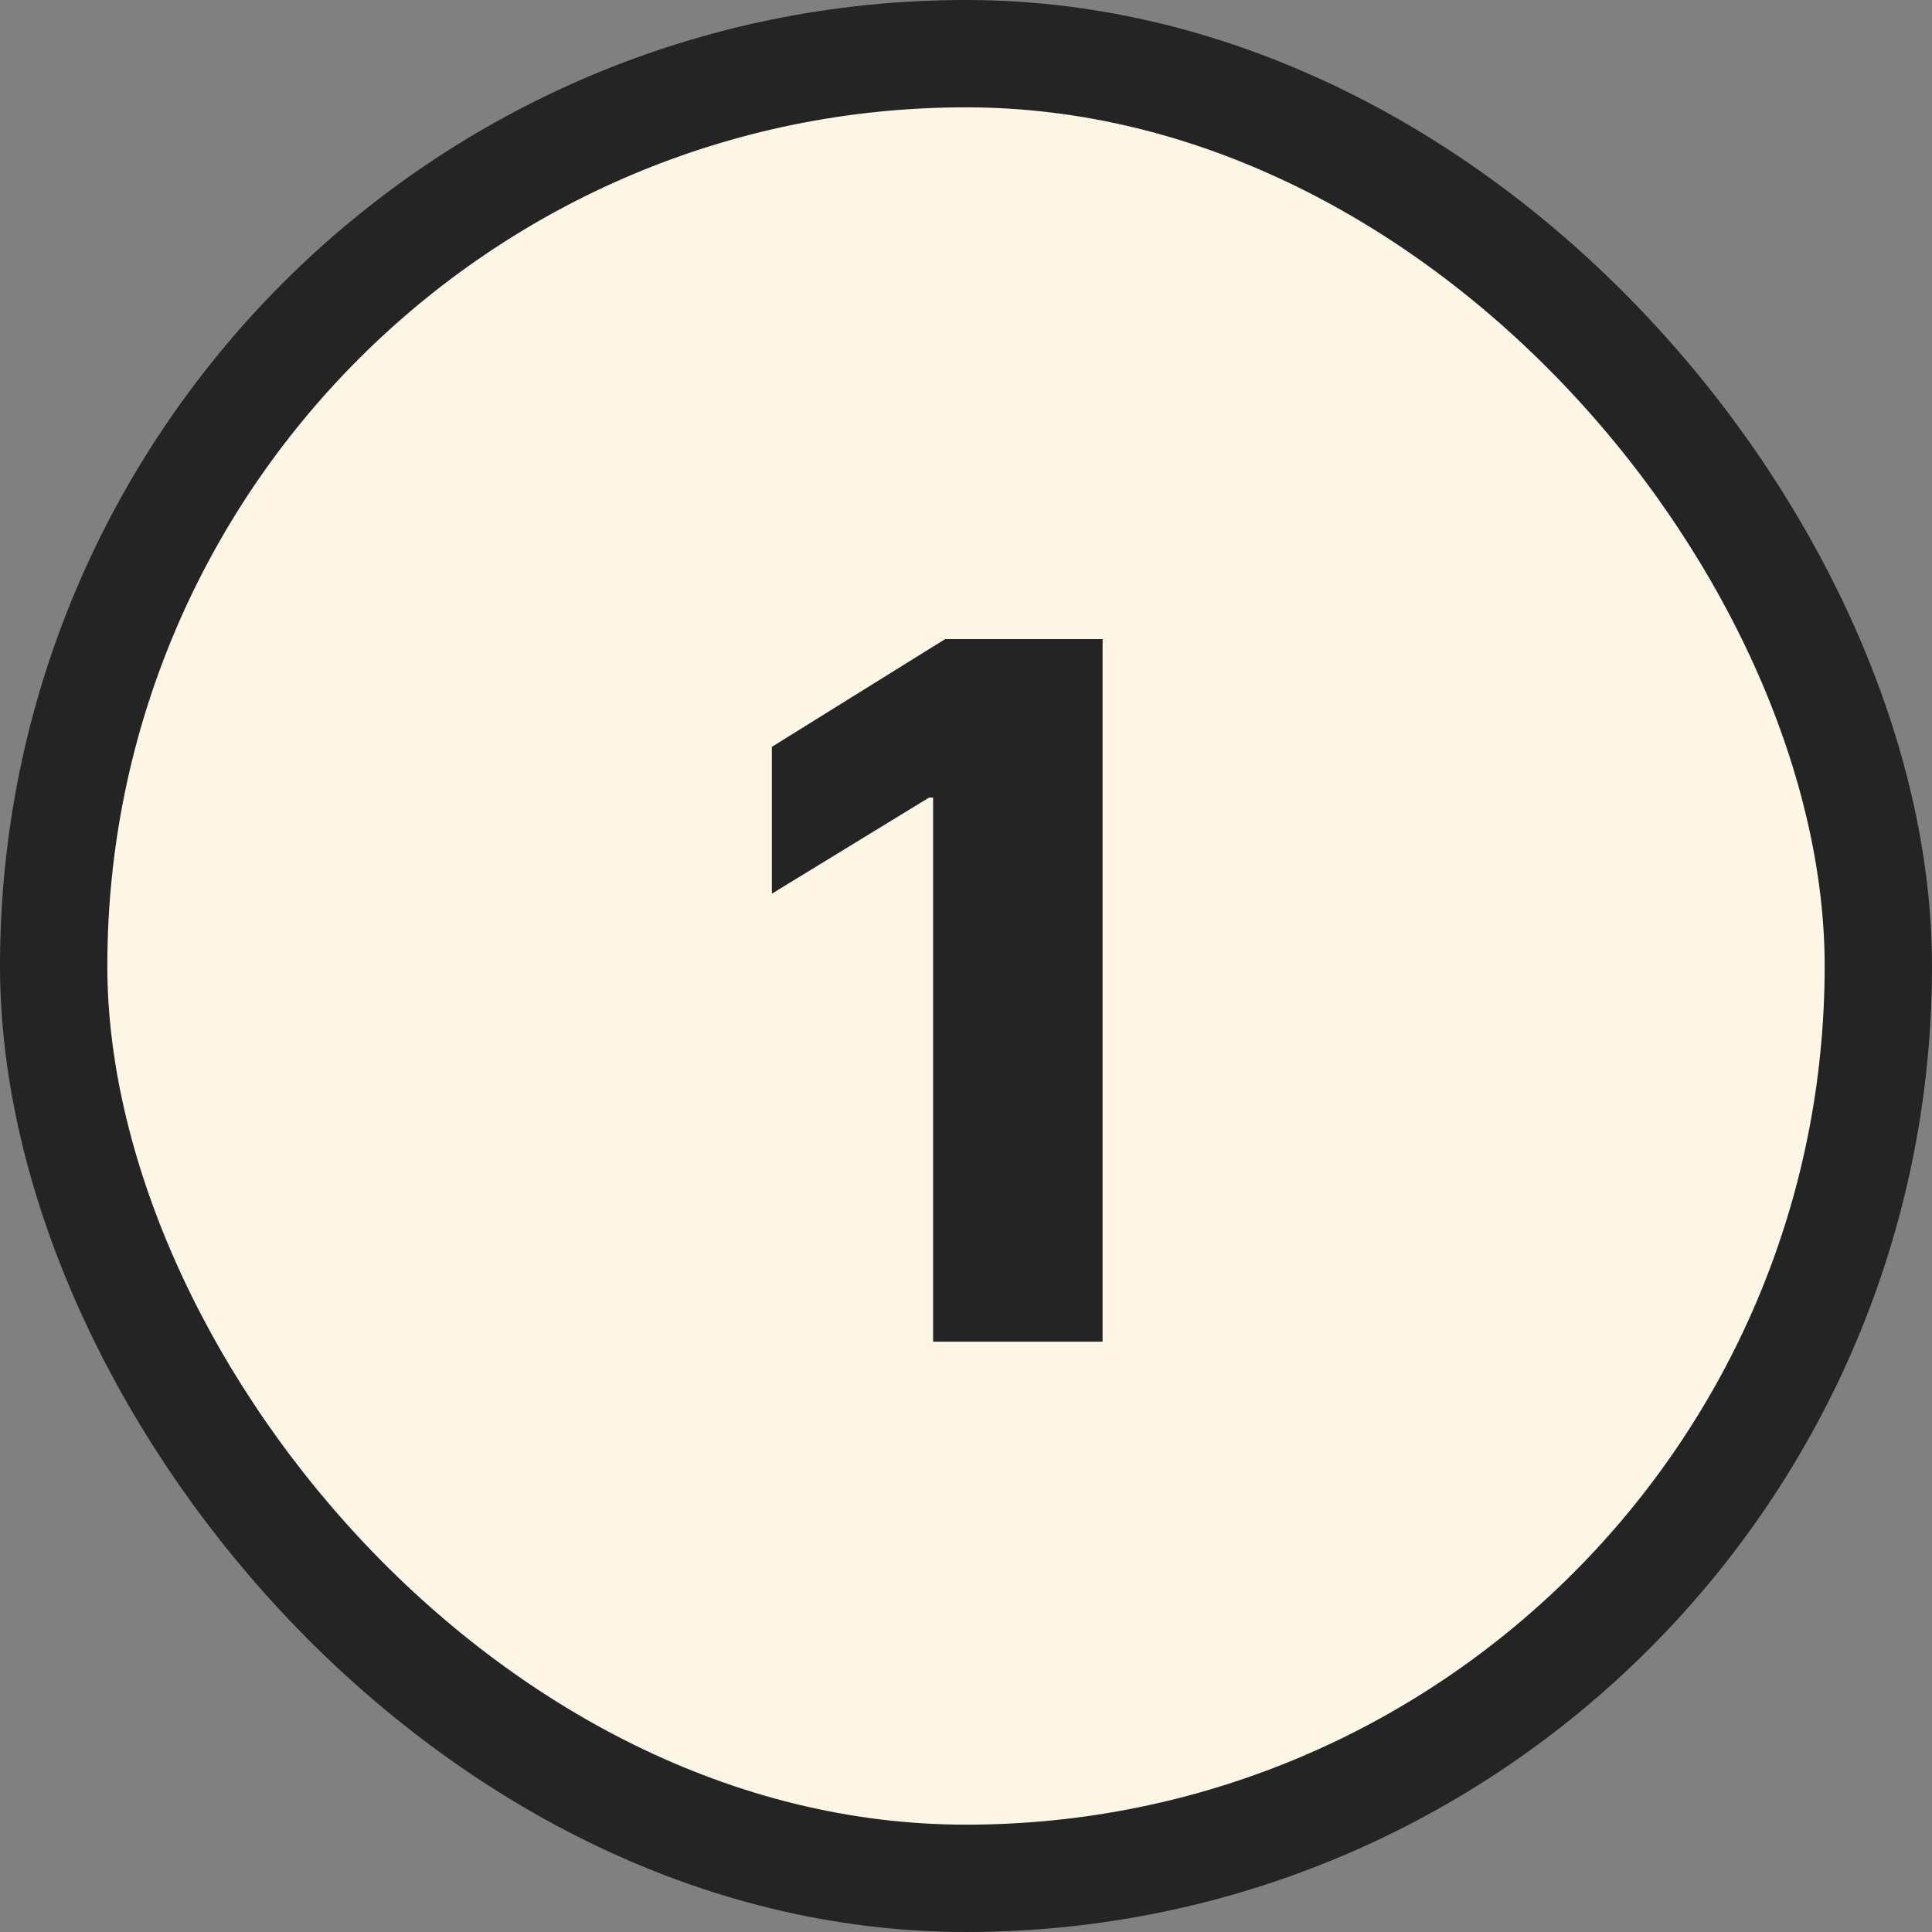
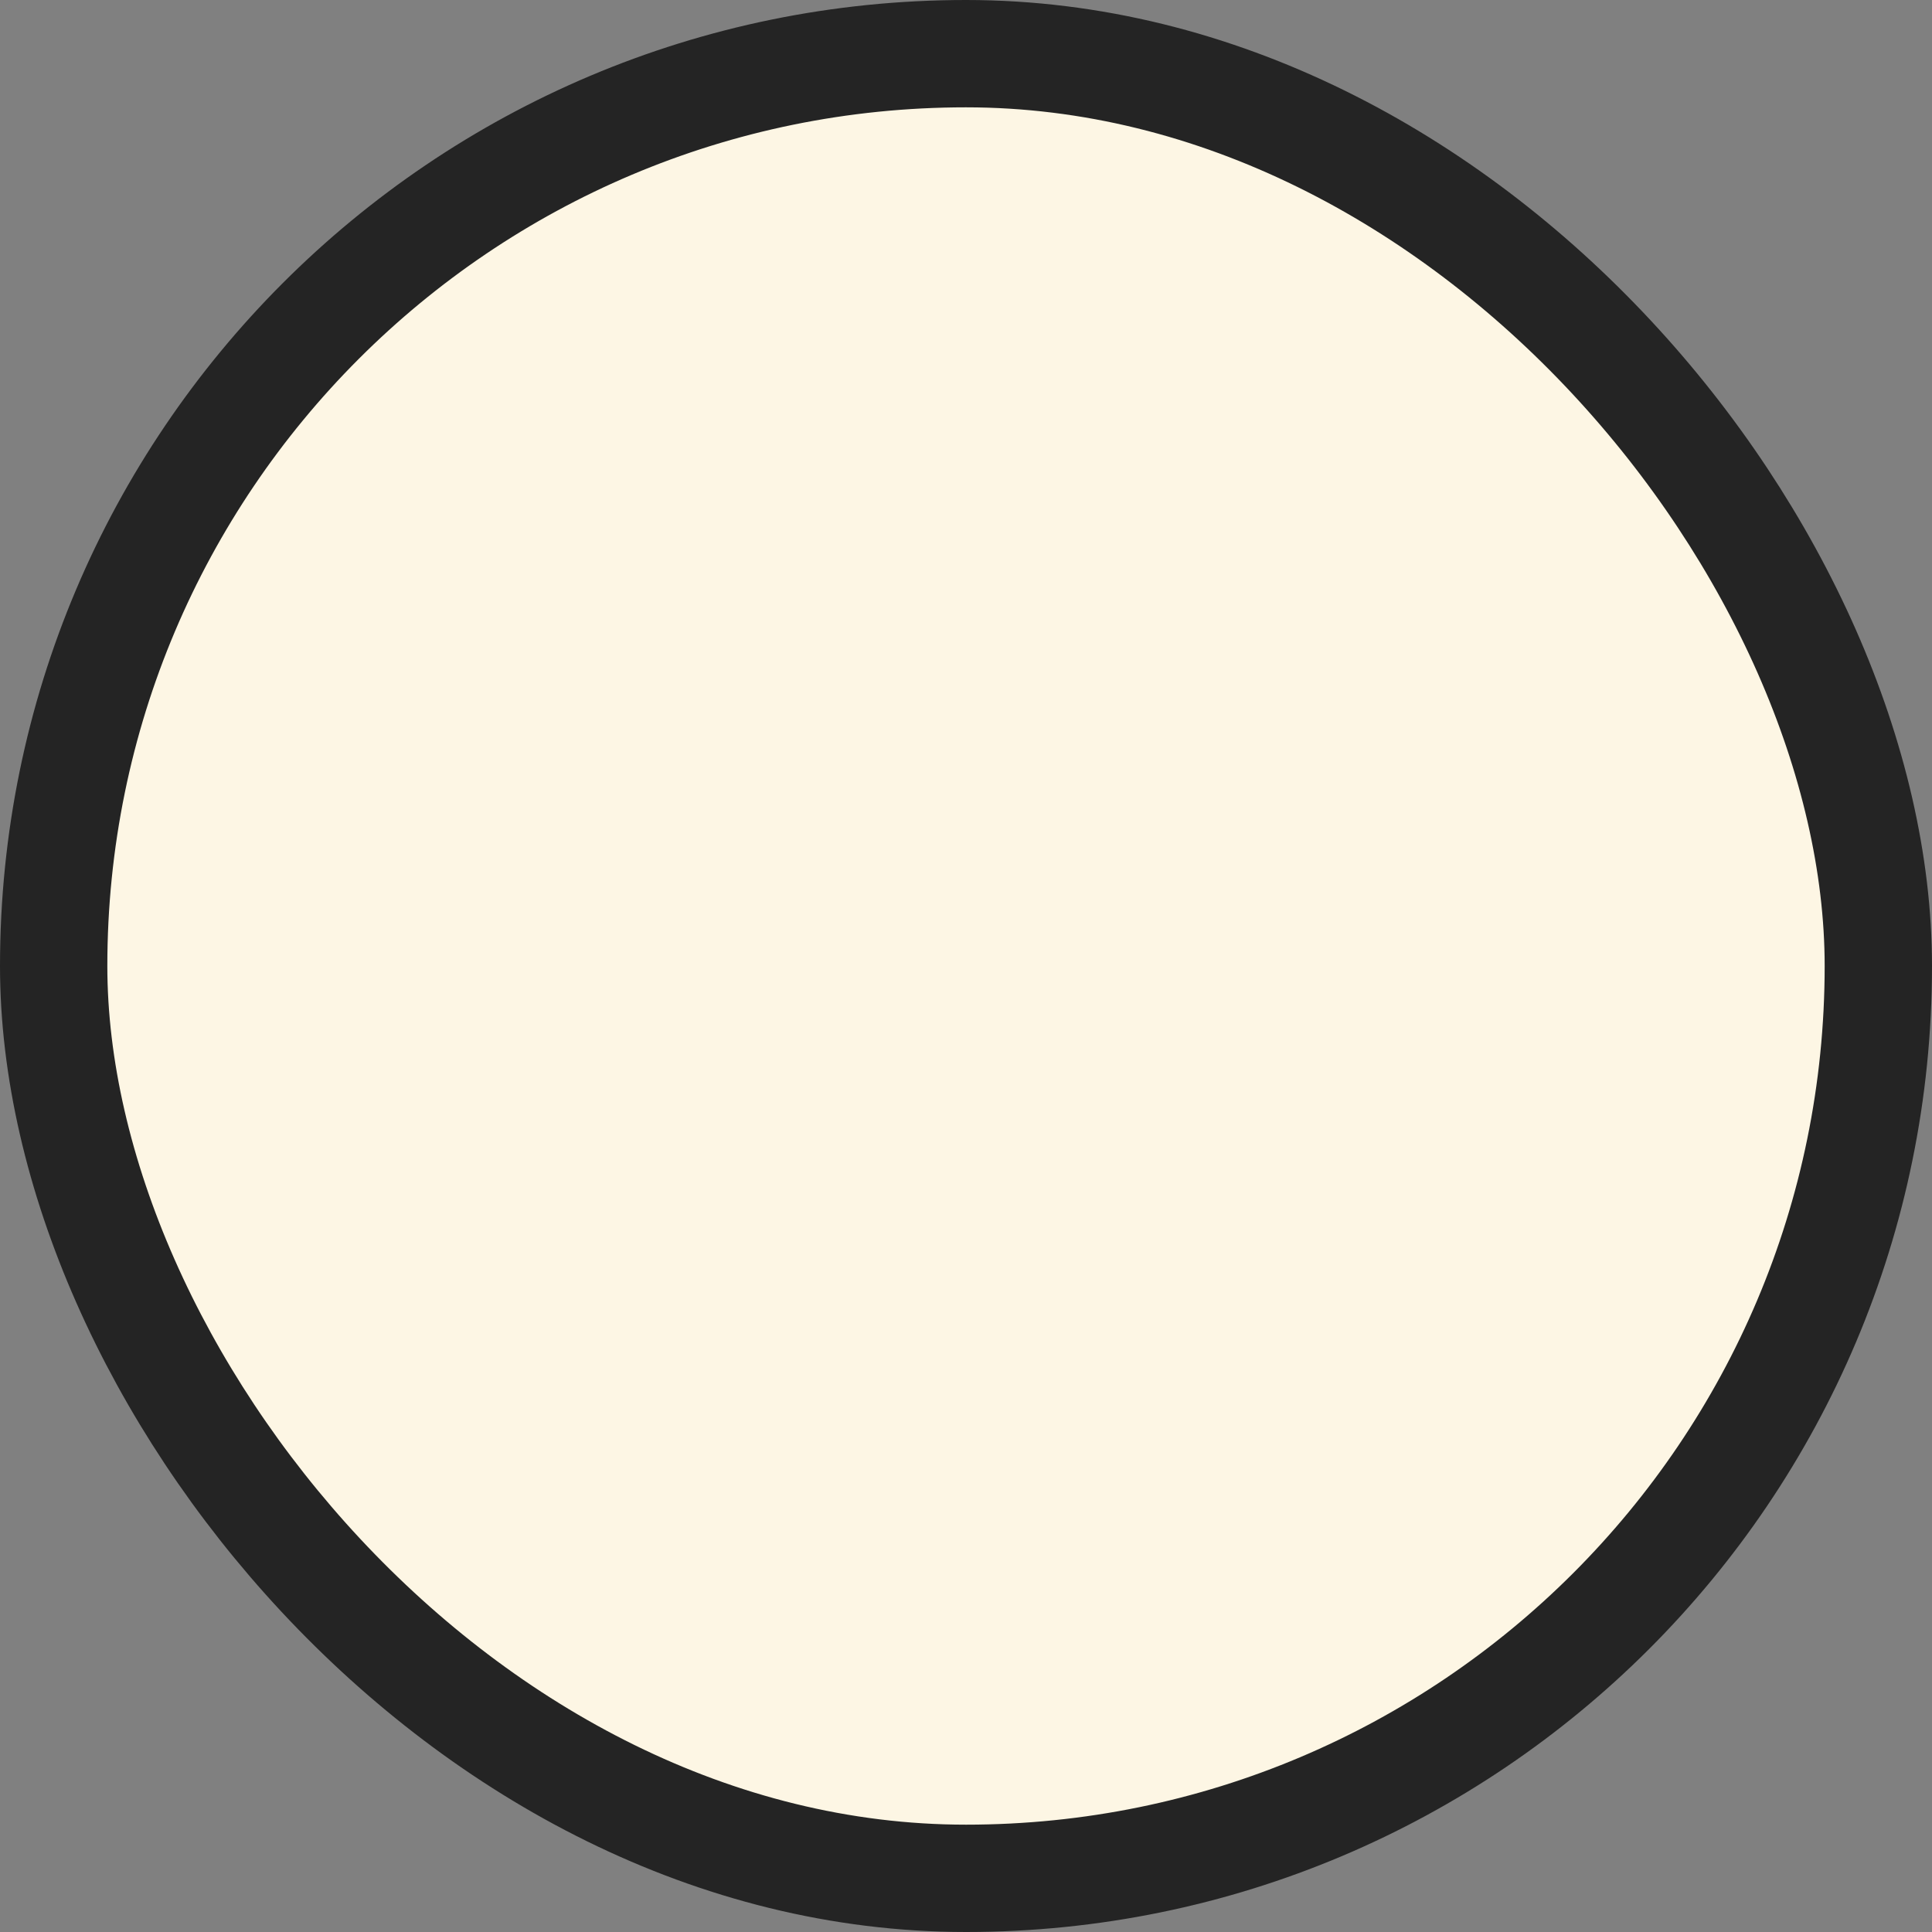
<svg xmlns="http://www.w3.org/2000/svg" width="36" height="36" viewBox="0 0 36 36" fill="none">
  <rect x="0" y="0" width="36" height="36" fill="#808080" stroke="none" />
  <rect x="1" y="1" width="34" height="34" rx="17" fill="#FDF6E4" />
  <rect x="1" y="1" width="34" height="34" rx="17" stroke="#242424" stroke-width="2" />
-   <path d="M20.545 11.909V25H17.387V14.862H17.311L14.383 16.652V13.916L17.611 11.909H20.545Z" fill="#242424" />
</svg>